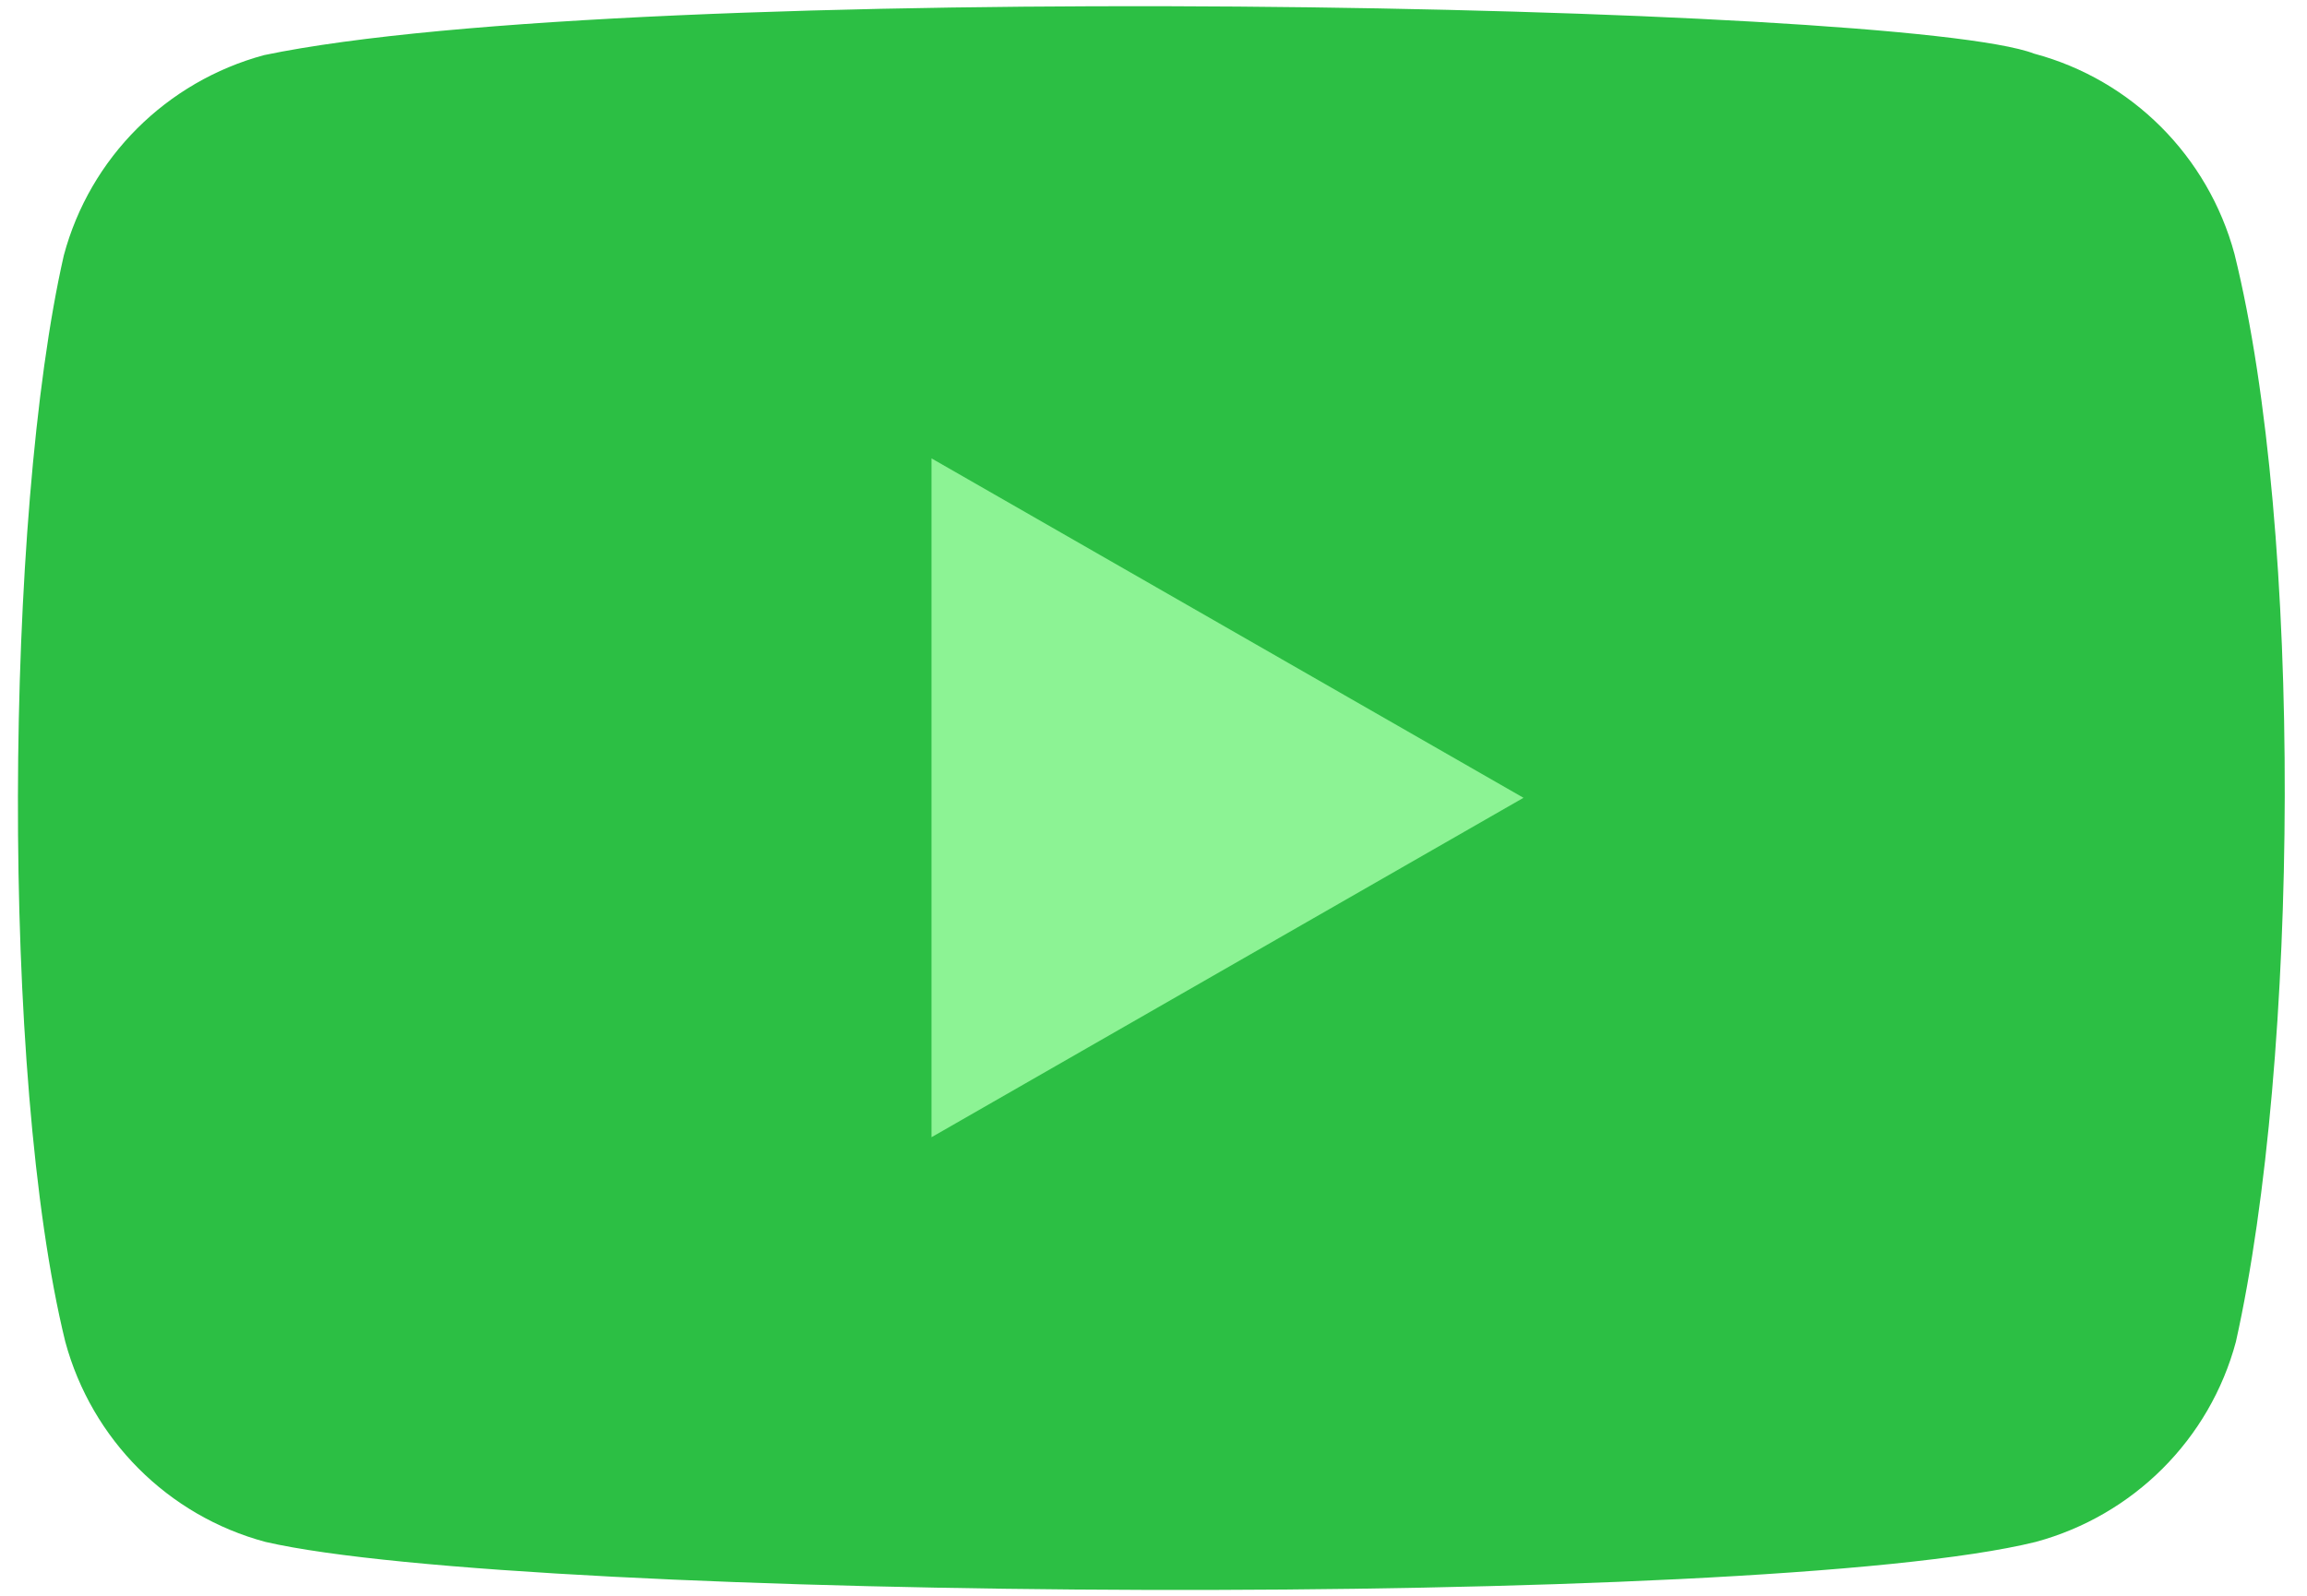
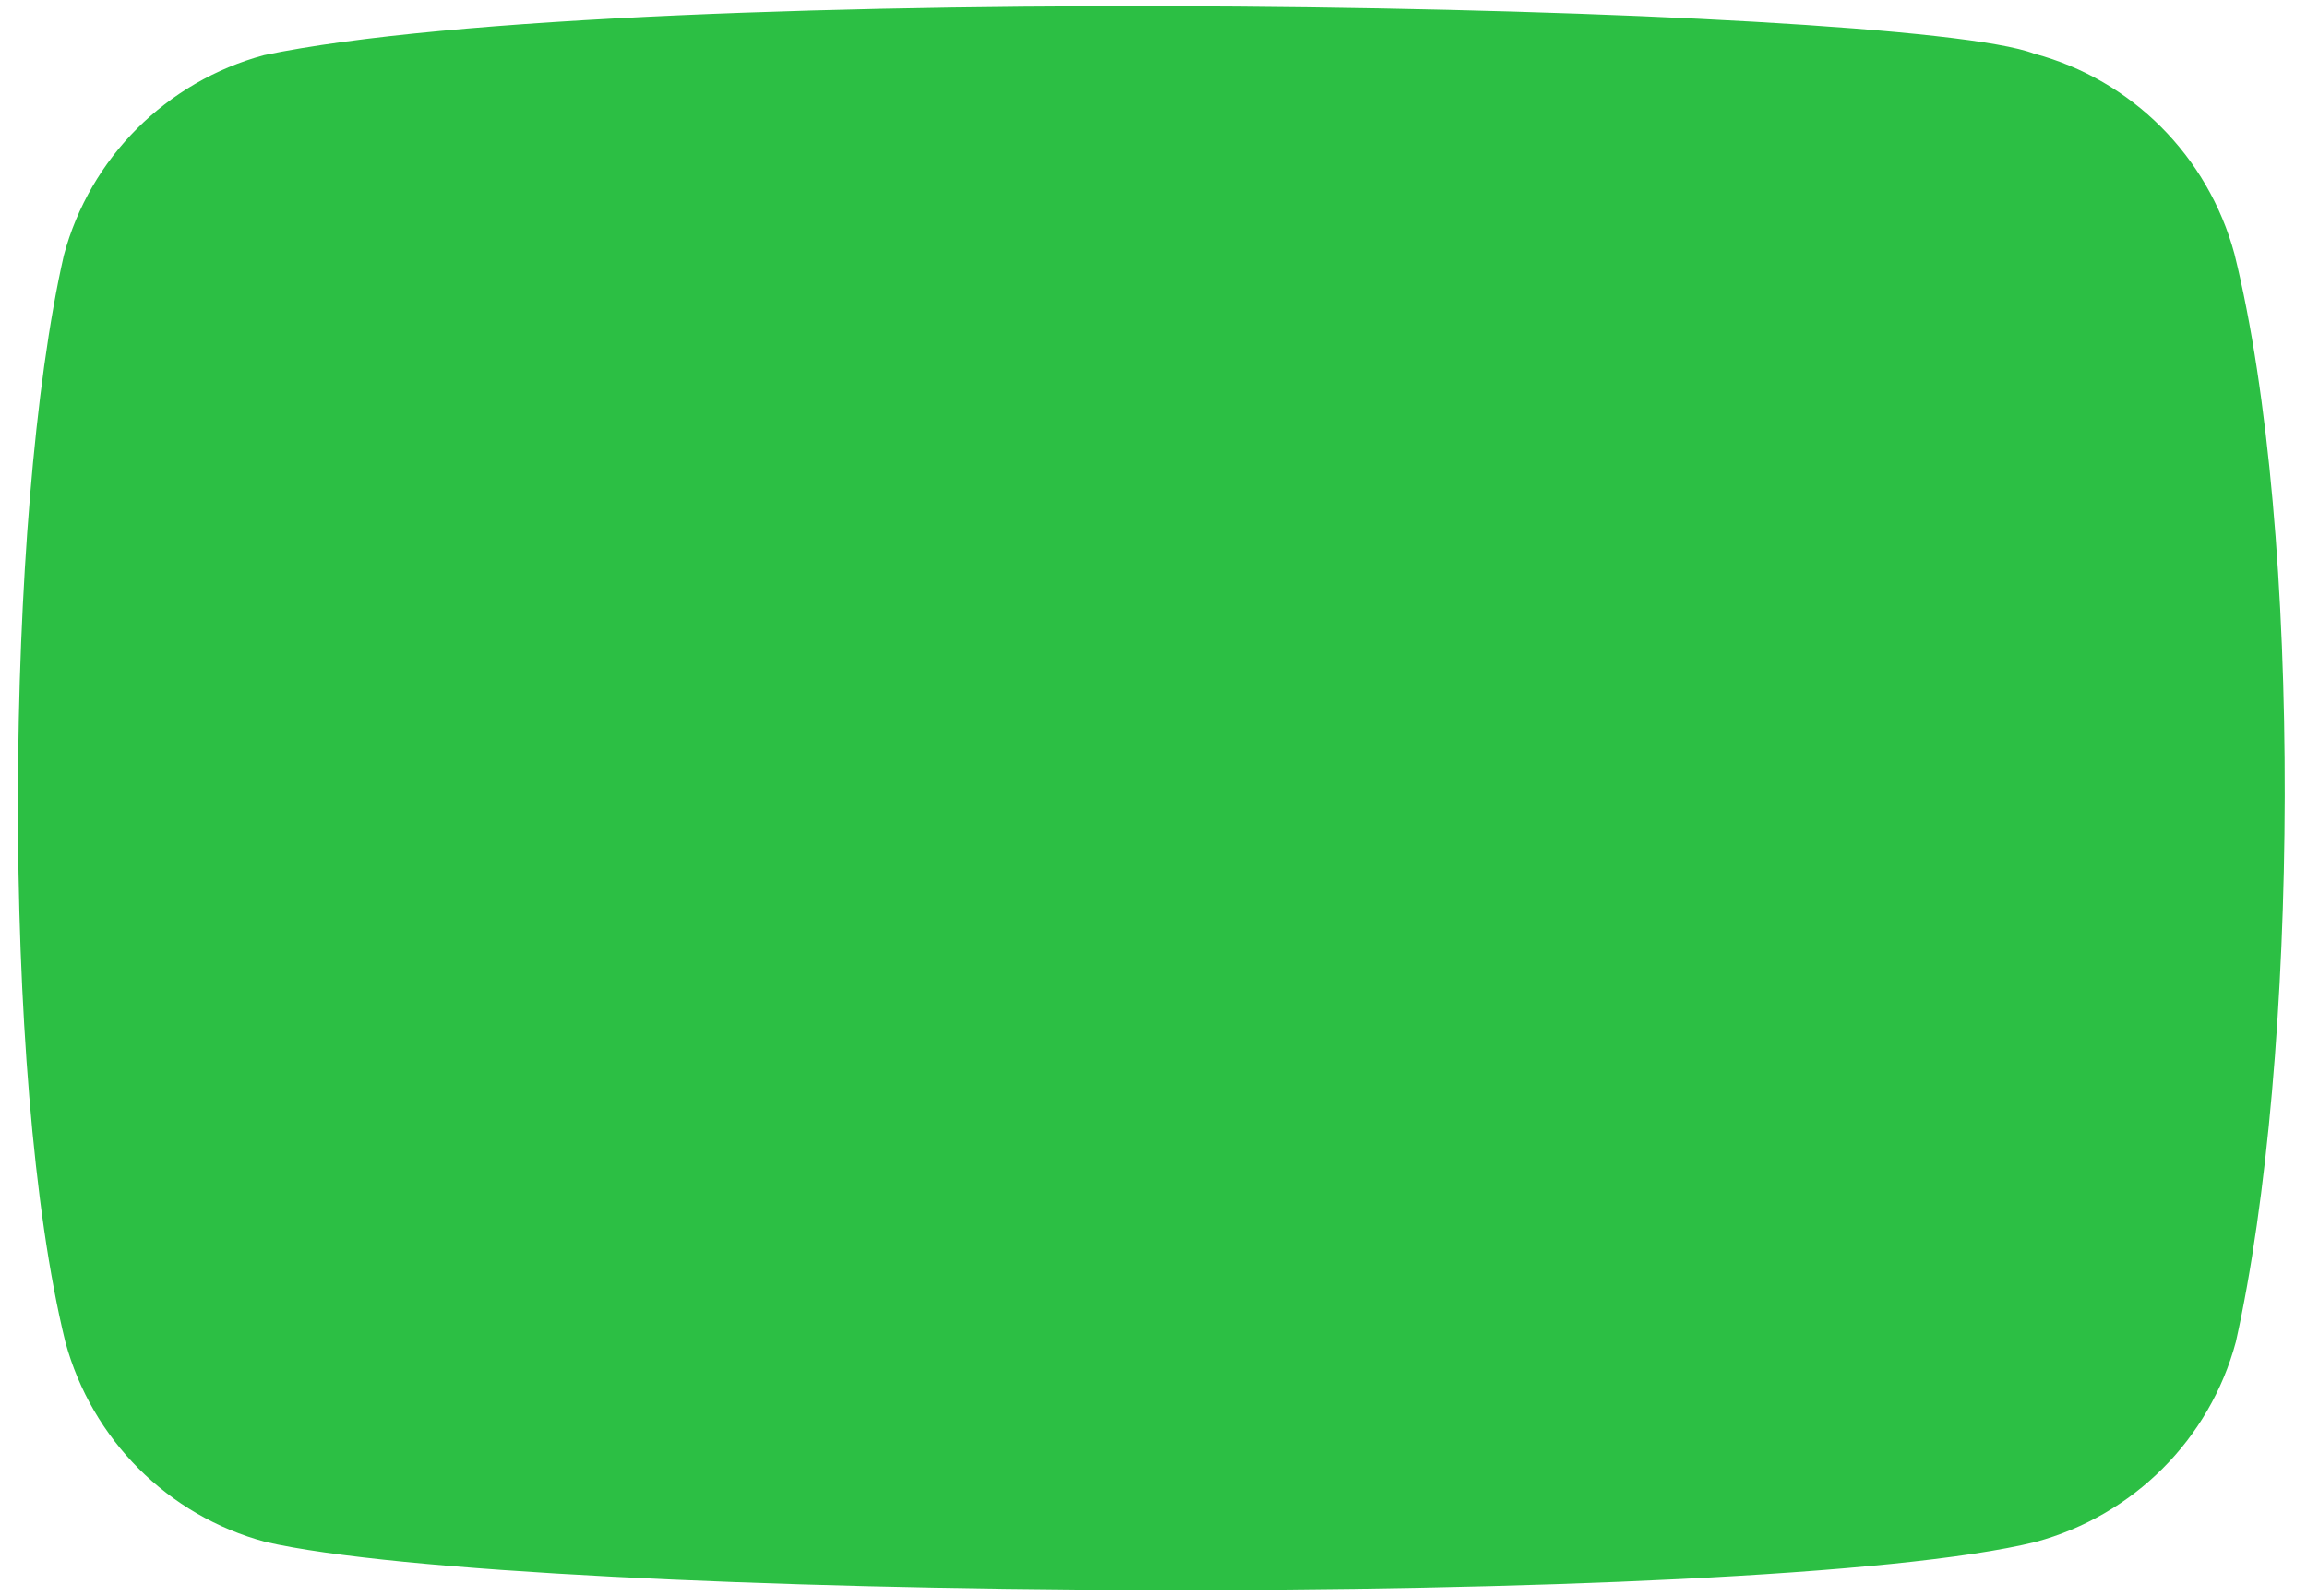
<svg xmlns="http://www.w3.org/2000/svg" width="159" height="110" viewBox="0 0 159 110" fill="none">
  <path d="M154 17.5C152.18 10.77 146.93 5.5 140.2 3.7C131.16 0.21 43.6 -1.5 18.2 3.8C11.47 5.62 6.2 10.87 4.4 17.6C0.32 35.5 0.01 74.2 4.5 92.5C6.32 99.23 11.57 104.5 18.3 106.3C36.2 110.42 121.3 111 140.3 106.3C147.03 104.48 152.3 99.23 154.1 92.5C158.45 73 158.76 36.7 154 17.5Z" fill="#2CBF44" />
-   <path d="M105 55L64.2 31.6V78.4L105 55Z" fill="#8CF394" />
</svg>